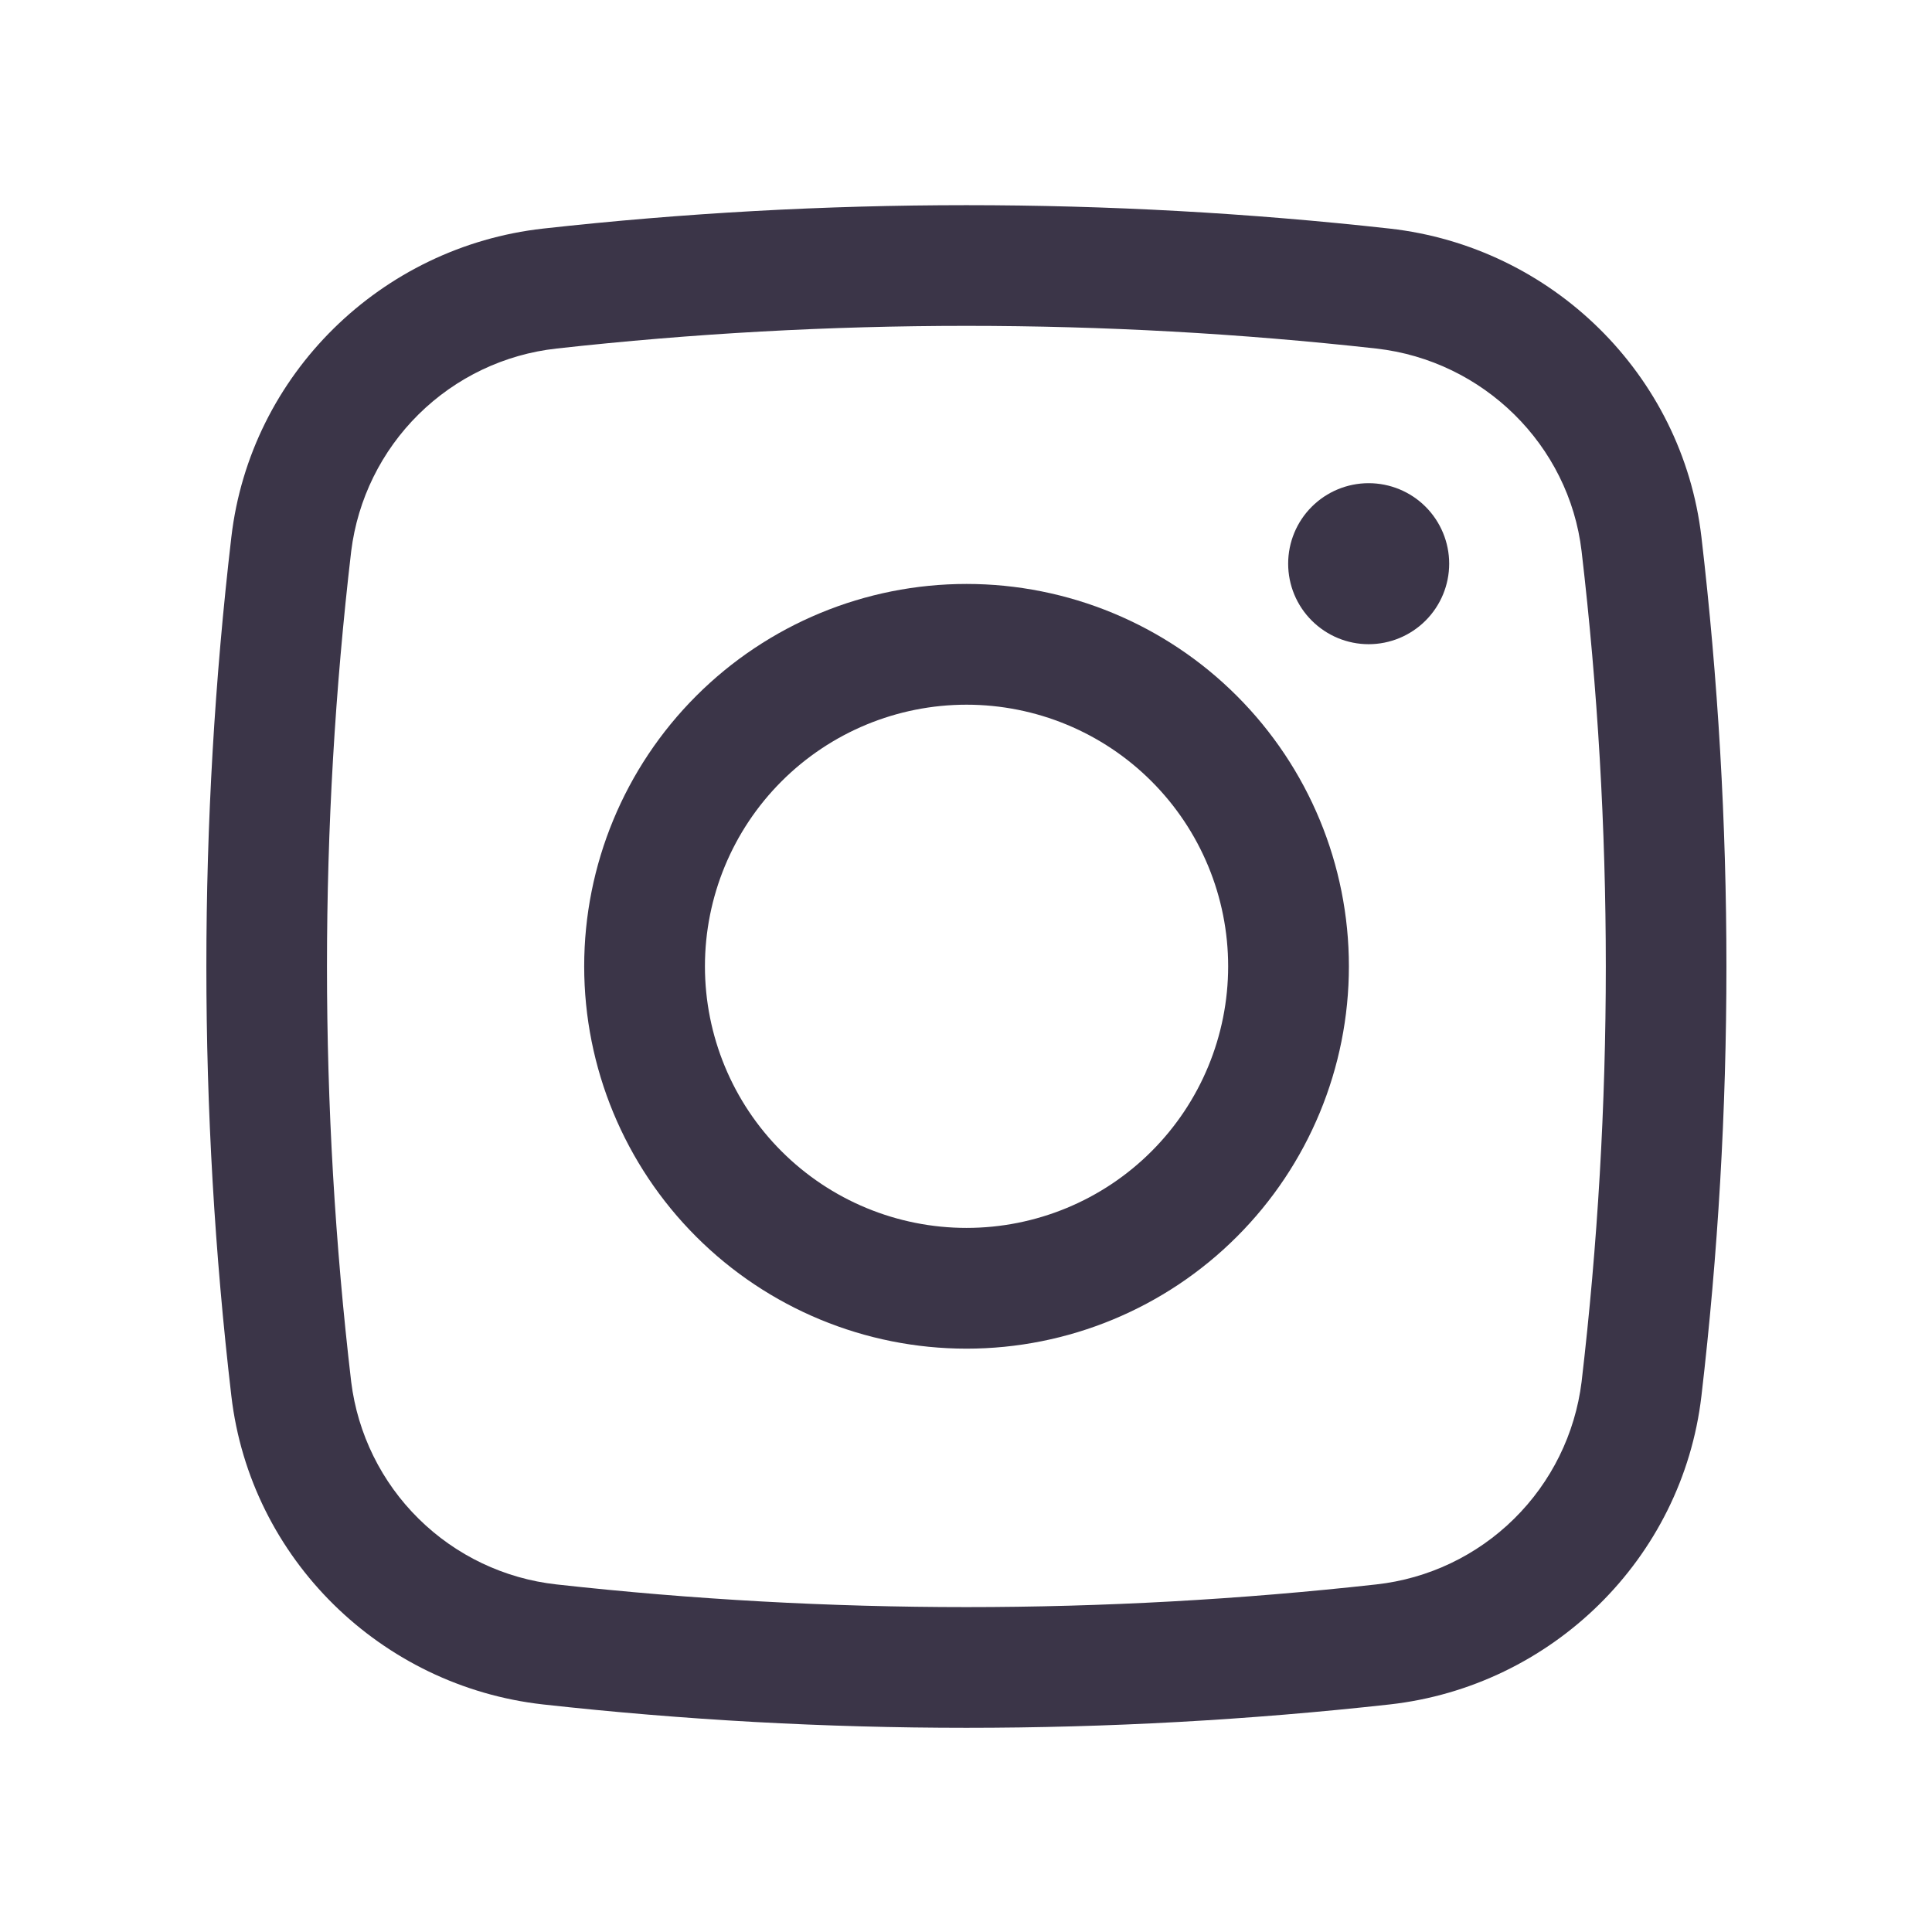
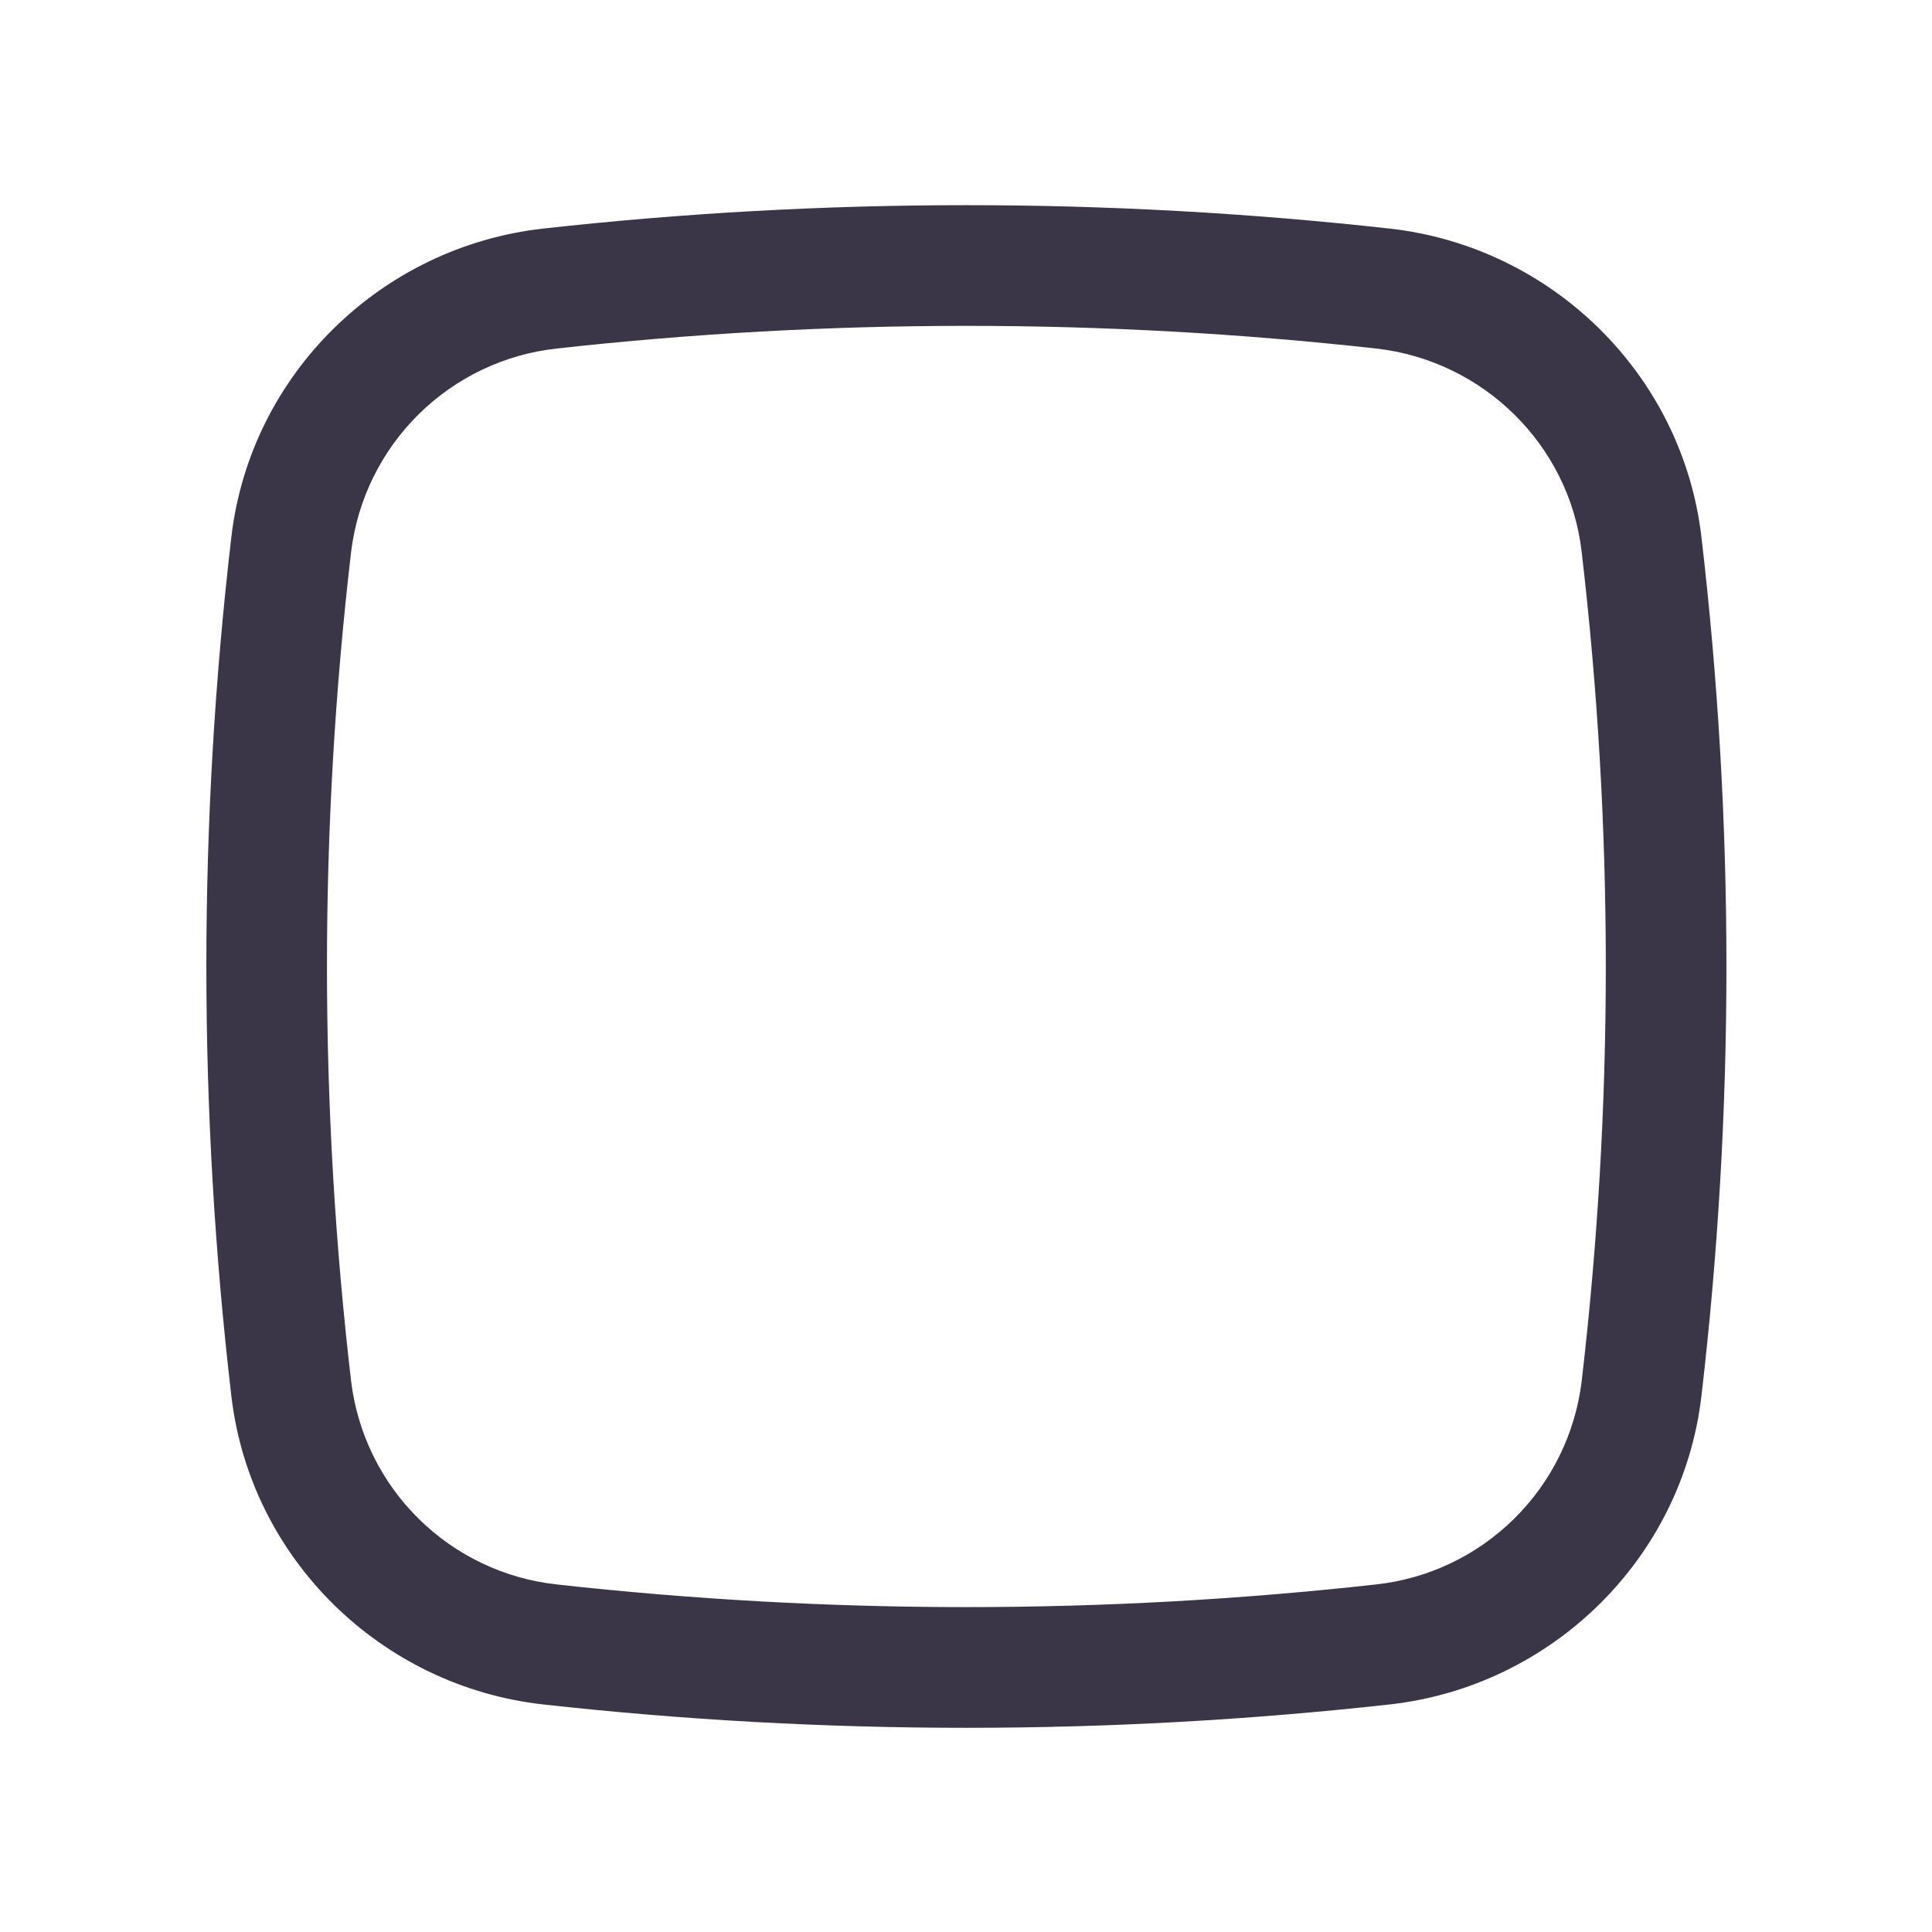
<svg xmlns="http://www.w3.org/2000/svg" width="32" height="32" viewBox="0 0 32 32" fill="none">
-   <path d="M21.336 9.336C21.336 8.983 21.476 8.643 21.727 8.393C21.977 8.143 22.316 8.003 22.669 8.003C23.023 8.003 23.362 8.143 23.612 8.393C23.862 8.643 24.003 8.983 24.003 9.336C24.003 9.69 23.862 10.029 23.612 10.279C23.362 10.529 23.023 10.67 22.669 10.67C22.316 10.67 21.977 10.529 21.727 10.279C21.476 10.029 21.336 9.69 21.336 9.336Z" fill="#3B3548" />
-   <path fill-rule="evenodd" clip-rule="evenodd" d="M16.009 9.672C14.329 9.672 12.719 10.339 11.531 11.527C10.343 12.715 9.676 14.325 9.676 16.005C9.676 17.685 10.343 19.296 11.531 20.483C12.719 21.671 14.329 22.338 16.009 22.338C17.689 22.338 19.3 21.671 20.487 20.483C21.675 19.296 22.342 17.685 22.342 16.005C22.342 14.325 21.675 12.715 20.487 11.527C19.3 10.339 17.689 9.672 16.009 9.672ZM11.676 16.005C11.676 14.856 12.132 13.754 12.945 12.941C13.758 12.128 14.86 11.672 16.009 11.672C17.158 11.672 18.261 12.128 19.073 12.941C19.886 13.754 20.342 14.856 20.342 16.005C20.342 17.154 19.886 18.257 19.073 19.069C18.261 19.882 17.158 20.338 16.009 20.338C14.86 20.338 13.758 19.882 12.945 19.069C12.132 18.257 11.676 17.154 11.676 16.005Z" fill="#3B3548" />
  <path fill-rule="evenodd" clip-rule="evenodd" d="M23.017 3.786C18.358 3.269 13.655 3.269 8.996 3.786C6.313 4.086 4.147 6.199 3.832 8.895C3.28 13.621 3.28 18.396 3.832 23.122C4.147 25.818 6.312 27.931 8.996 28.231C13.655 28.747 18.358 28.747 23.017 28.231C25.7 27.931 27.866 25.818 28.181 23.122C28.733 18.396 28.733 13.621 28.181 8.895C27.866 6.199 25.701 4.086 23.017 3.786ZM9.217 5.773C13.73 5.272 18.284 5.272 22.796 5.773C24.569 5.973 25.989 7.371 26.196 9.129C26.731 13.7 26.731 18.318 26.196 22.889C26.089 23.749 25.695 24.548 25.078 25.156C24.461 25.765 23.657 26.148 22.796 26.243C18.284 26.744 13.73 26.744 9.217 26.243C8.356 26.148 7.552 25.765 6.935 25.156C6.318 24.548 5.924 23.749 5.817 22.889C5.282 18.318 5.282 13.7 5.817 9.129C5.924 8.269 6.318 7.47 6.935 6.861C7.552 6.252 8.356 5.868 9.217 5.773Z" fill="#3B3548" />
</svg>